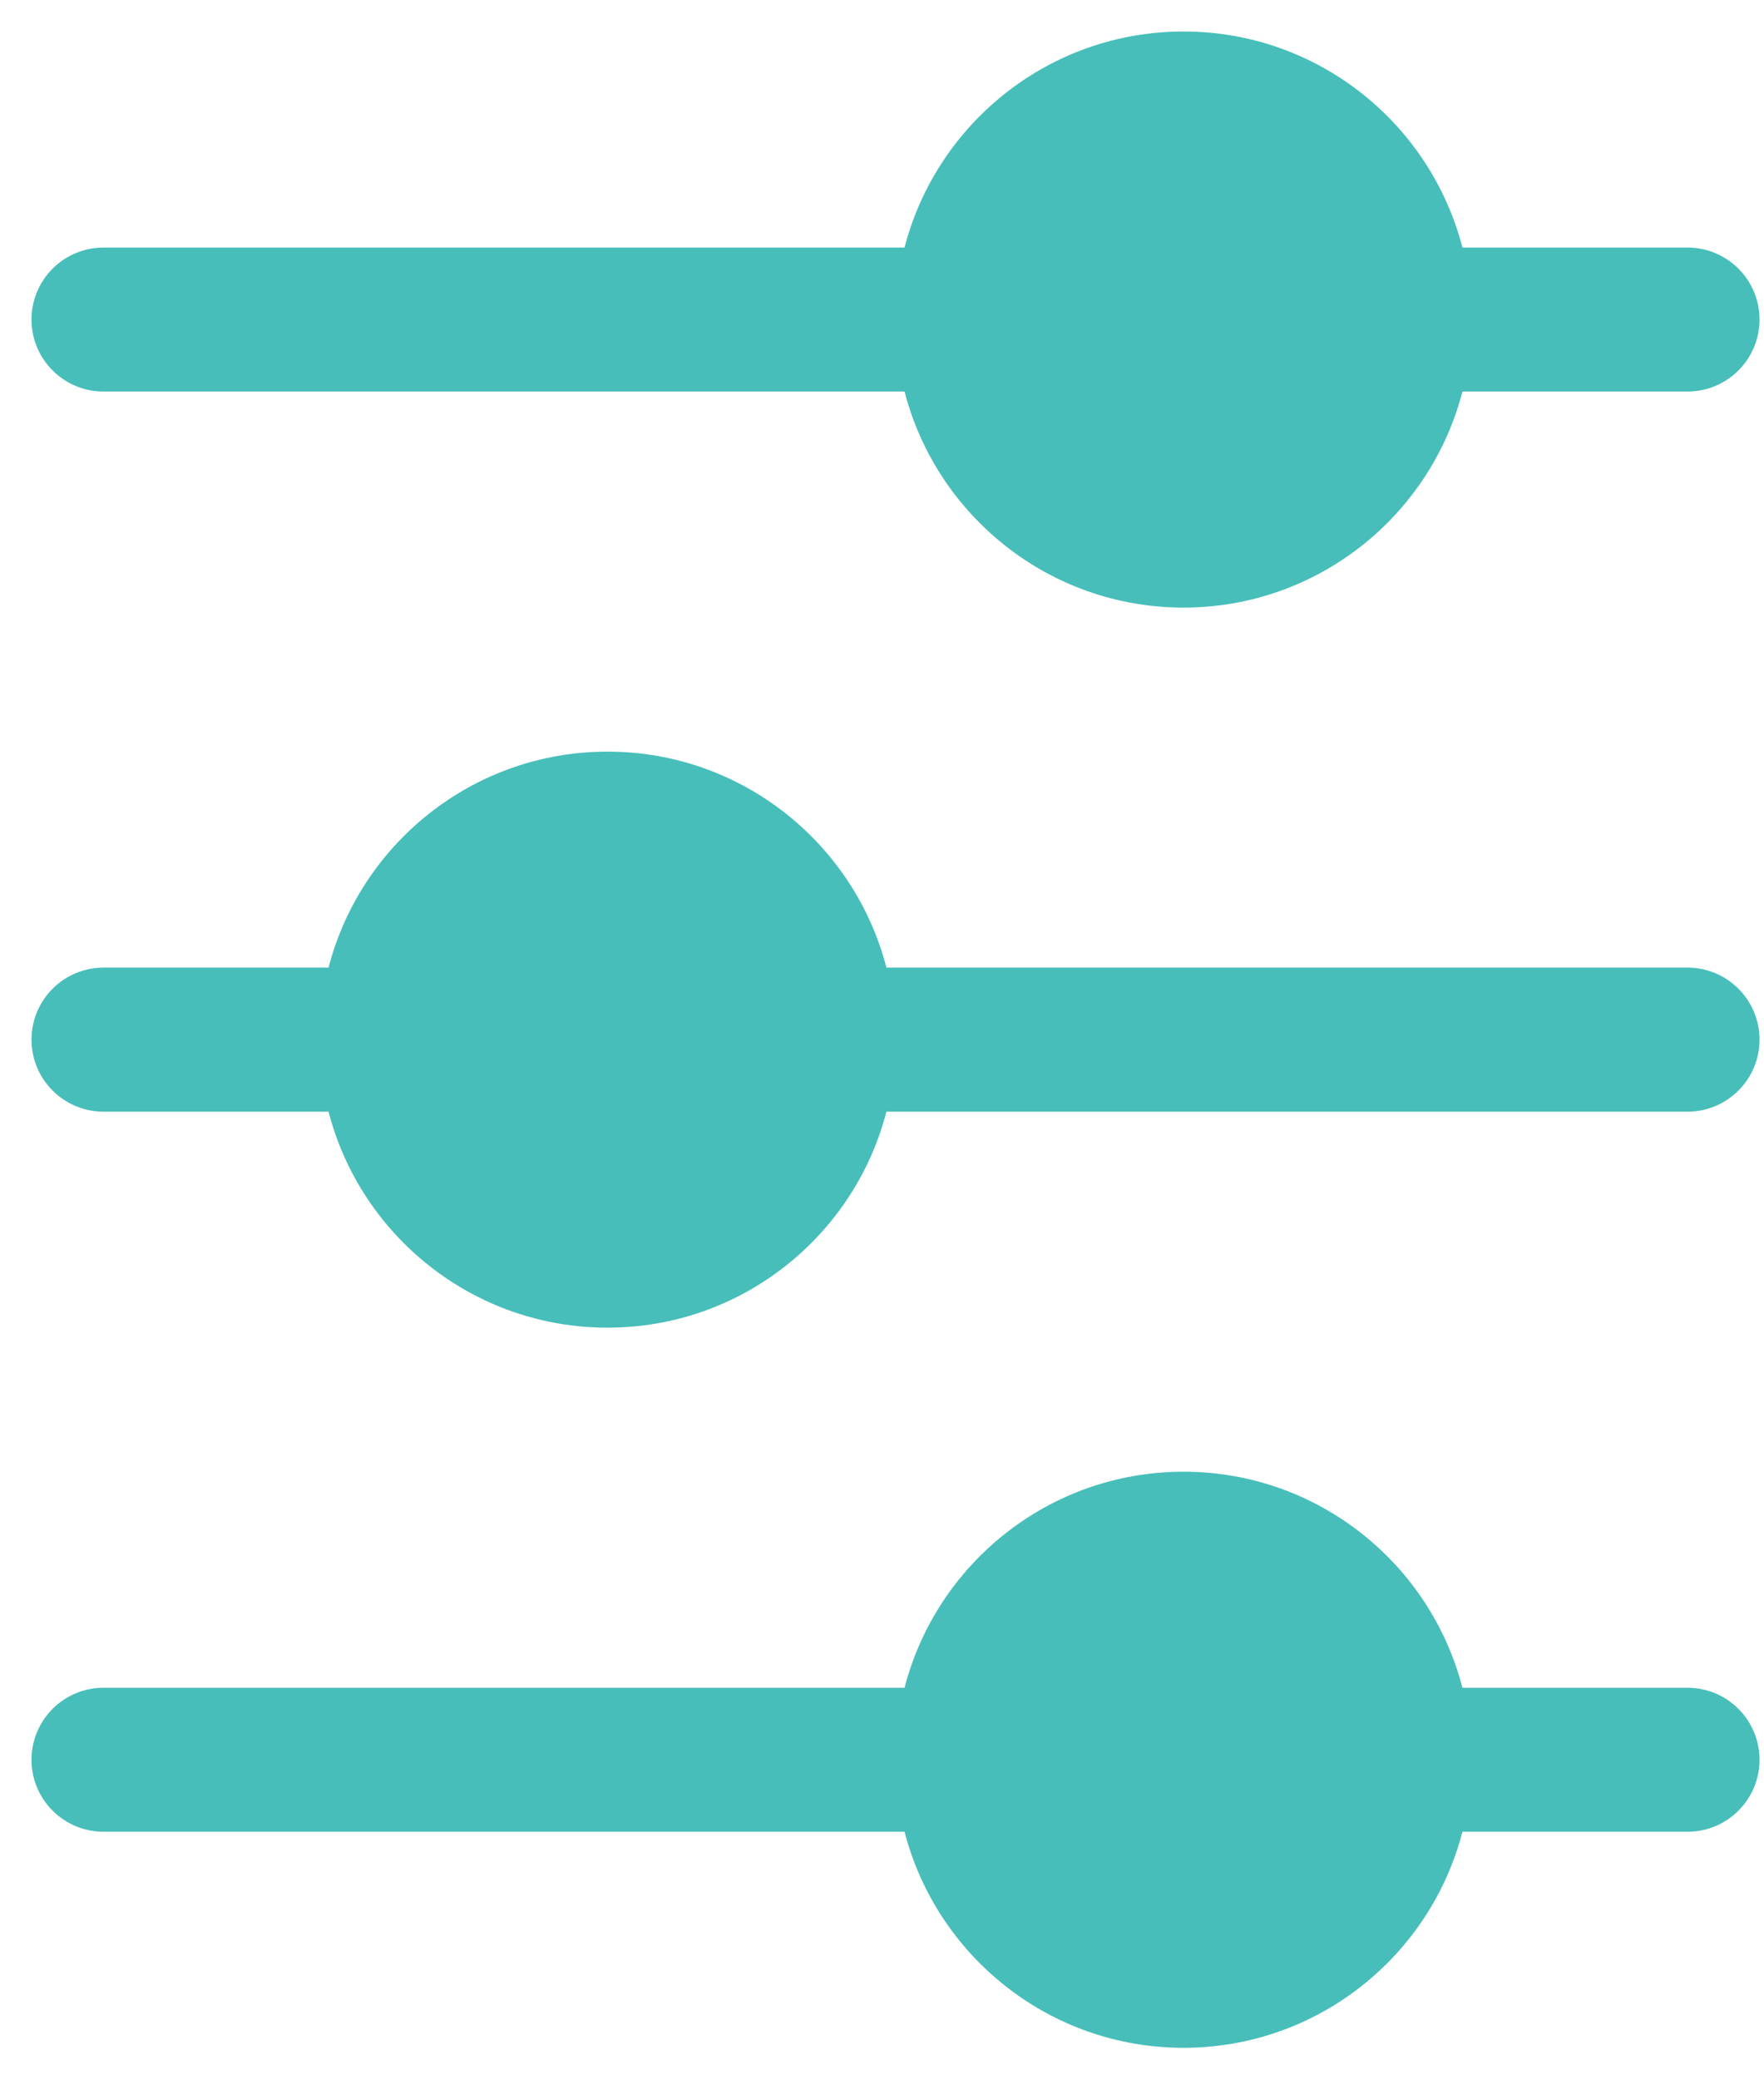
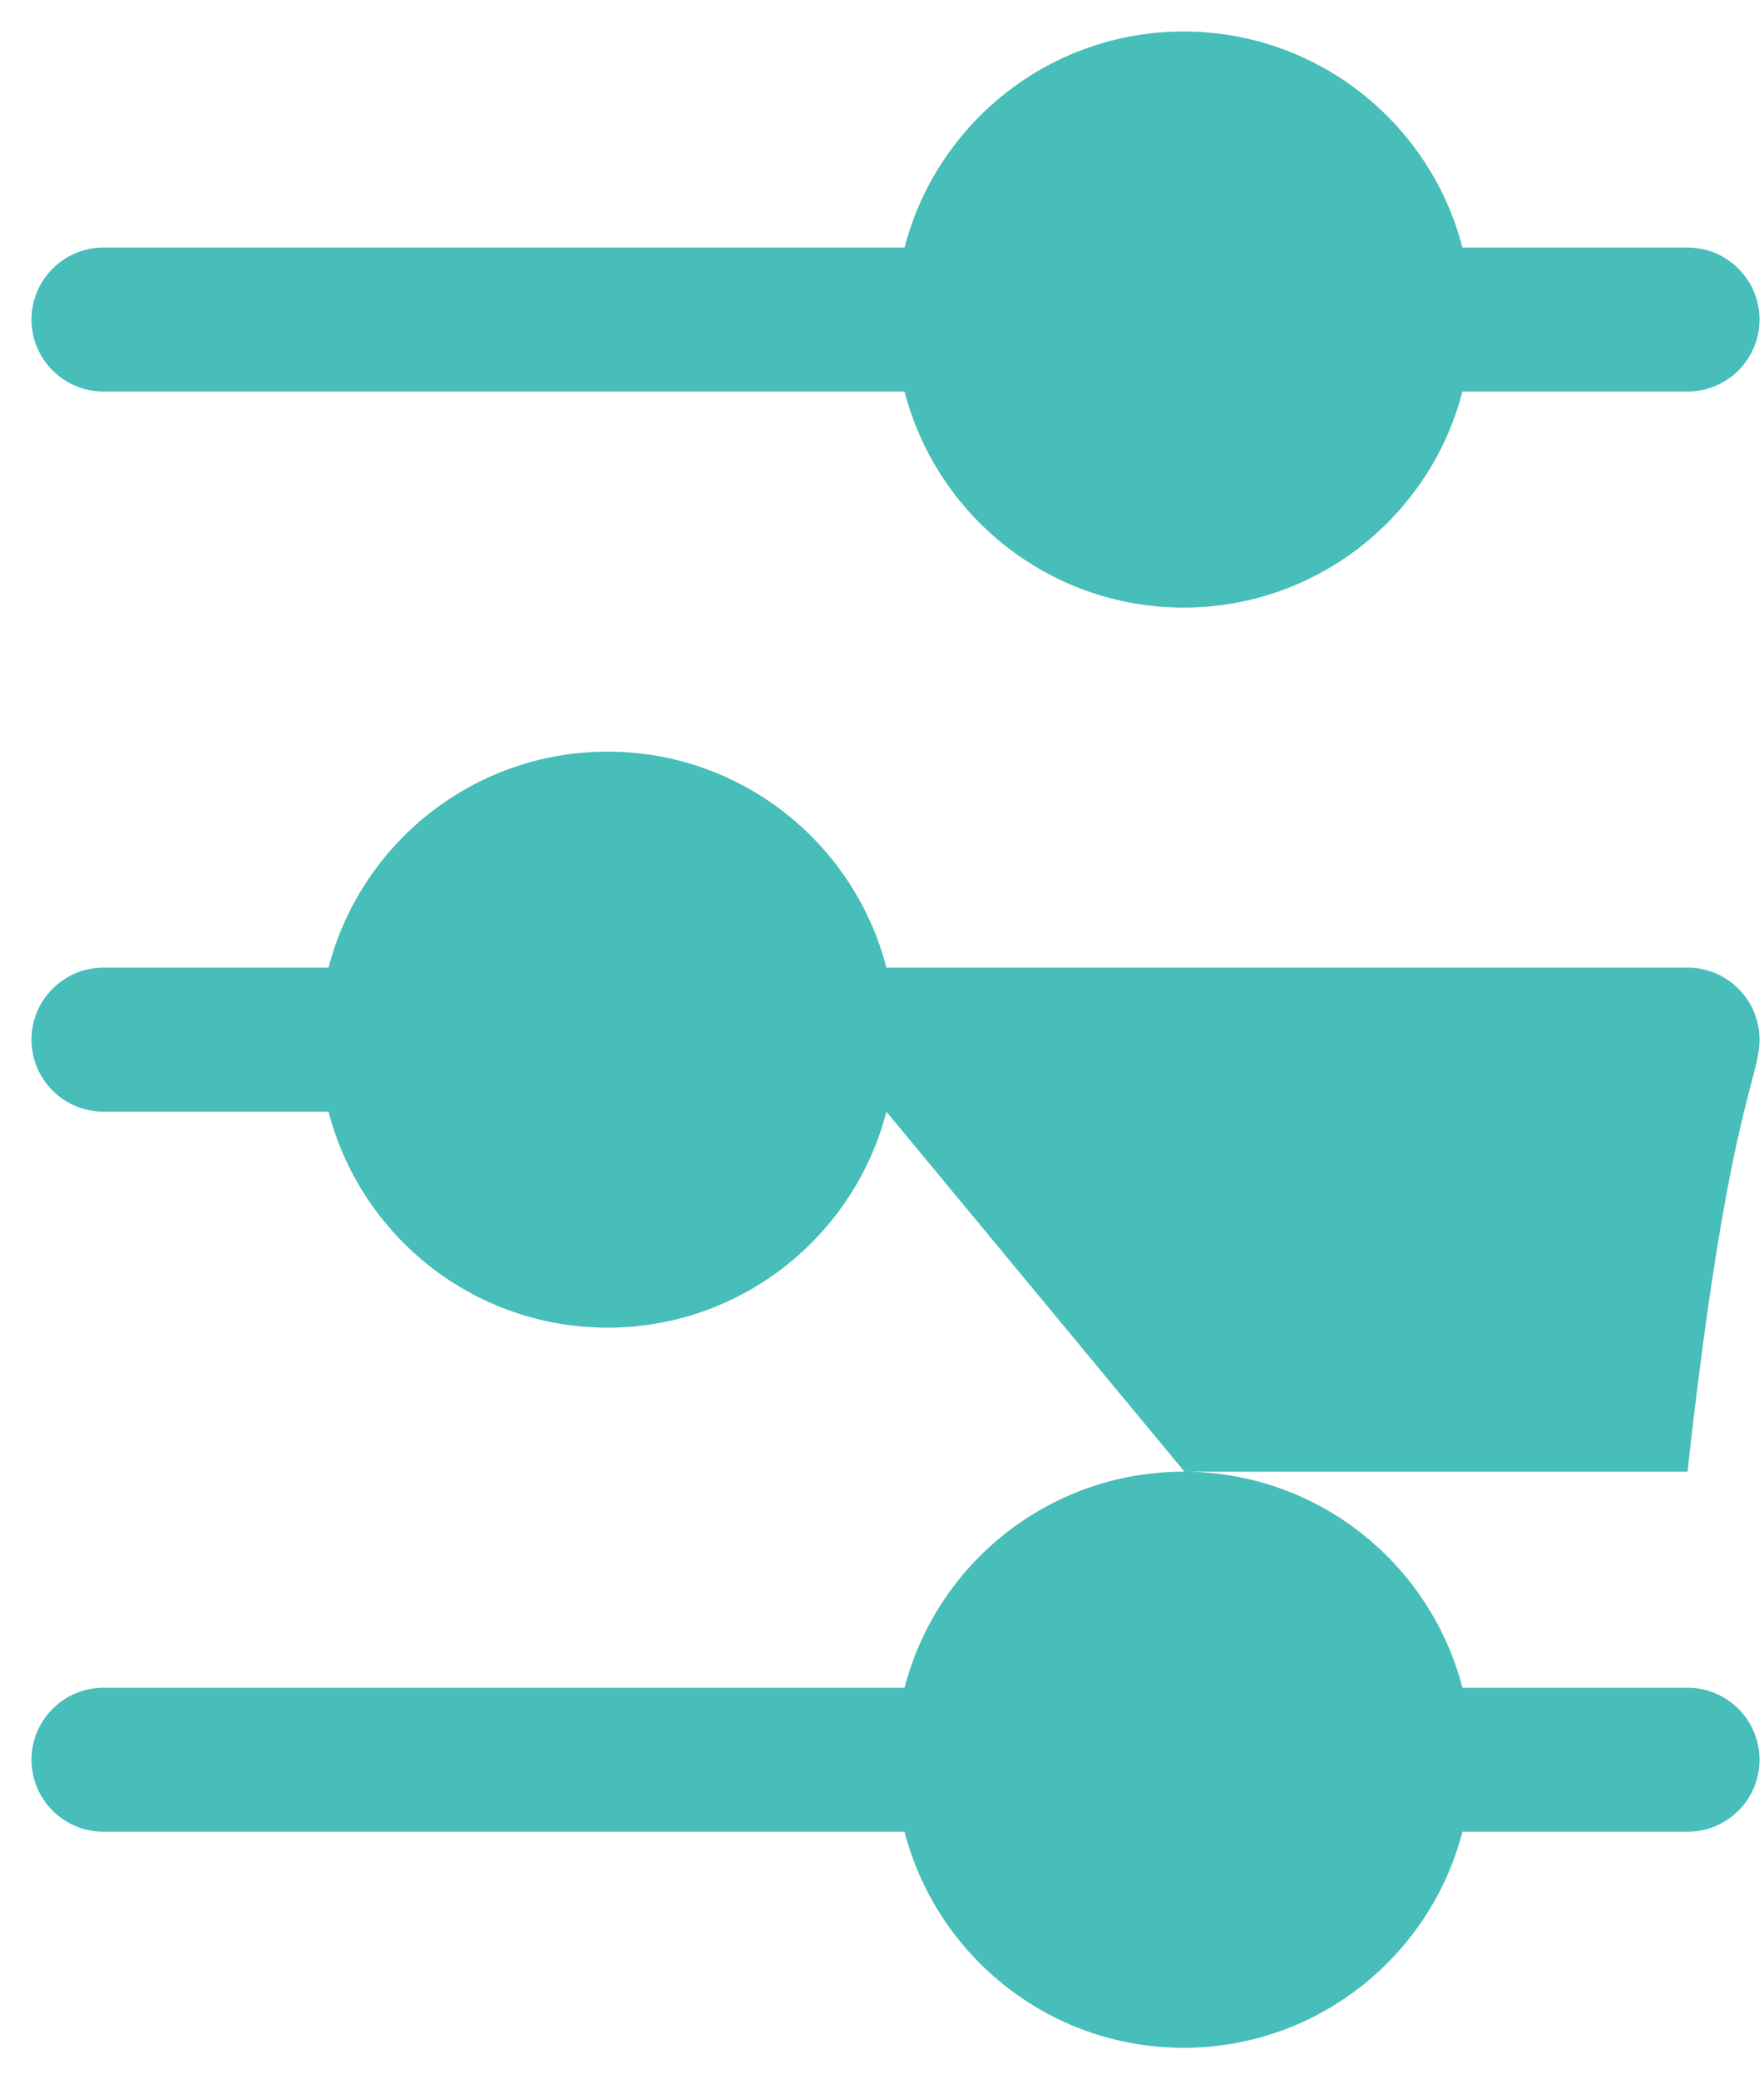
<svg xmlns="http://www.w3.org/2000/svg" width="28" height="33" viewBox="0 0 28 33" fill="none">
-   <path id="Vector" fill-rule="evenodd" clip-rule="evenodd" d="M18.801 23.357H18.771C16.649 23.364 14.866 24.82 14.358 26.786H1.643C1.012 26.786 0.5 27.298 0.5 27.929C0.5 28.559 1.012 29.071 1.643 29.071H14.358C14.867 31.042 16.658 32.5 18.786 32.5H18.801C20.923 32.493 22.706 31.037 23.213 29.071H26.793C27.42 29.068 27.929 28.557 27.929 27.929C27.929 27.298 27.417 26.786 26.786 26.786H23.213C22.706 24.82 20.923 23.364 18.801 23.357ZM14.07 17.643H26.786C27.417 17.643 27.929 17.131 27.929 16.5C27.929 15.869 27.417 15.357 26.786 15.357H14.07C13.562 13.387 11.771 11.929 9.643 11.929C7.515 11.929 5.724 13.387 5.215 15.357H1.643C1.012 15.357 0.5 15.869 0.5 16.5C0.5 17.131 1.012 17.643 1.643 17.643H5.215C5.724 19.613 7.515 21.071 9.643 21.071C11.771 21.071 13.562 19.613 14.07 17.643ZM14.358 3.929H1.643C1.012 3.929 0.5 4.441 0.5 5.071C0.5 5.702 1.012 6.214 1.643 6.214H14.358C14.867 8.185 16.658 9.643 18.786 9.643C20.914 9.643 22.705 8.185 23.213 6.214H26.786C27.417 6.214 27.929 5.702 27.929 5.071C27.929 4.441 27.417 3.929 26.786 3.929H23.213C22.705 1.958 20.914 0.5 18.786 0.5C16.658 0.5 14.867 1.958 14.358 3.929Z" fill="#47BEB9" />
+   <path id="Vector" fill-rule="evenodd" clip-rule="evenodd" d="M18.801 23.357H18.771C16.649 23.364 14.866 24.82 14.358 26.786H1.643C1.012 26.786 0.5 27.298 0.5 27.929C0.5 28.559 1.012 29.071 1.643 29.071H14.358C14.867 31.042 16.658 32.5 18.786 32.5H18.801C20.923 32.493 22.706 31.037 23.213 29.071H26.793C27.42 29.068 27.929 28.557 27.929 27.929C27.929 27.298 27.417 26.786 26.786 26.786H23.213C22.706 24.82 20.923 23.364 18.801 23.357ZH26.786C27.417 17.643 27.929 17.131 27.929 16.5C27.929 15.869 27.417 15.357 26.786 15.357H14.07C13.562 13.387 11.771 11.929 9.643 11.929C7.515 11.929 5.724 13.387 5.215 15.357H1.643C1.012 15.357 0.5 15.869 0.5 16.5C0.5 17.131 1.012 17.643 1.643 17.643H5.215C5.724 19.613 7.515 21.071 9.643 21.071C11.771 21.071 13.562 19.613 14.07 17.643ZM14.358 3.929H1.643C1.012 3.929 0.5 4.441 0.5 5.071C0.5 5.702 1.012 6.214 1.643 6.214H14.358C14.867 8.185 16.658 9.643 18.786 9.643C20.914 9.643 22.705 8.185 23.213 6.214H26.786C27.417 6.214 27.929 5.702 27.929 5.071C27.929 4.441 27.417 3.929 26.786 3.929H23.213C22.705 1.958 20.914 0.5 18.786 0.5C16.658 0.5 14.867 1.958 14.358 3.929Z" fill="#47BEB9" />
</svg>